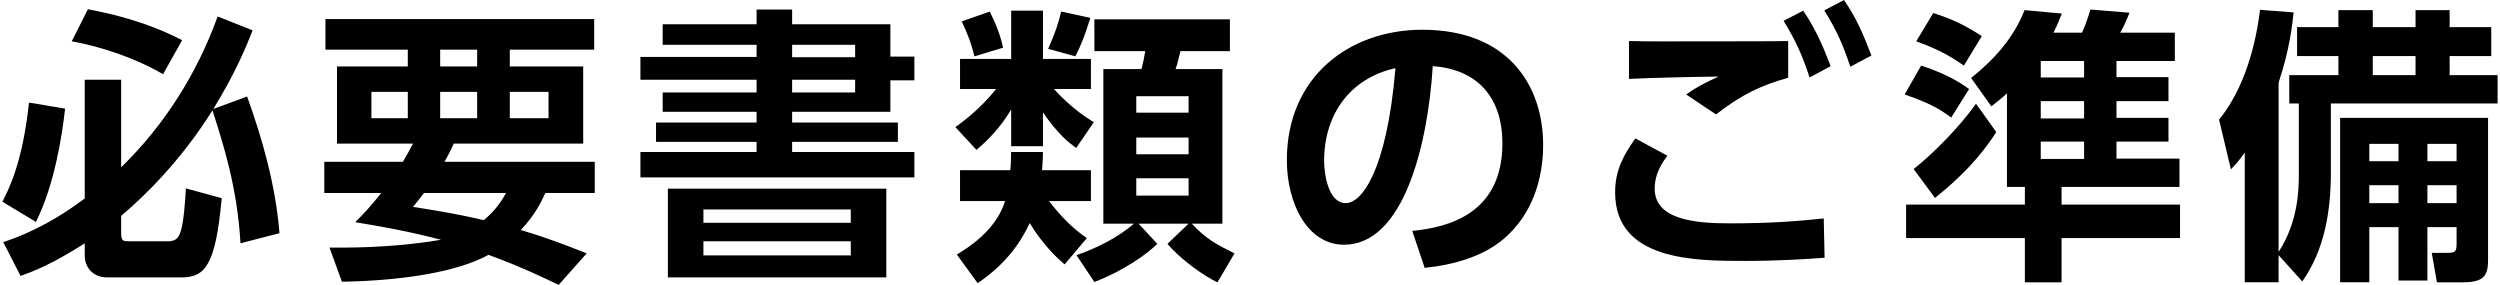
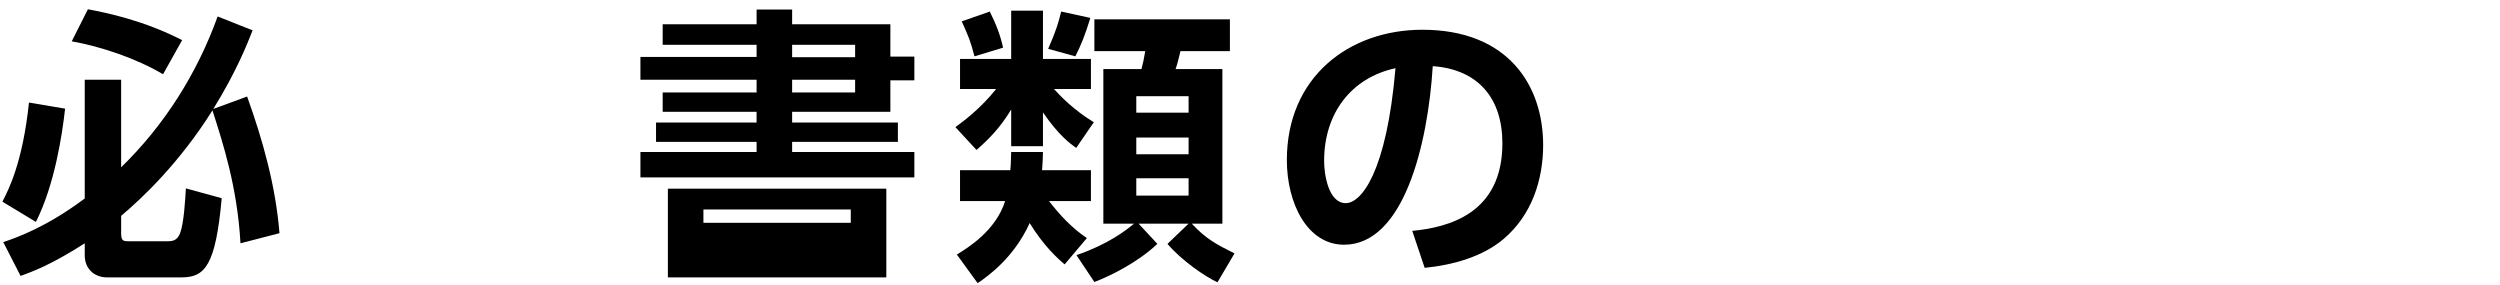
<svg xmlns="http://www.w3.org/2000/svg" version="1.1" id="レイヤー_1" x="0px" y="0px" width="351px" height="40px" viewBox="0 0 351 40" enable-background="new 0 0 351 40" xml:space="preserve">
  <g>
    <g>
      <g>
        <g>
          <path d="M9.139,15.253c-0.405,3.651-1.46,10.668-4.097,15.903l-4.707-2.84c0.852-1.664,2.84-5.436,3.733-13.916L9.139,15.253z       M33.764,34.158c-0.446-7.951-2.474-14.077-3.935-18.662c-4.584,7.302-9.736,12.21-12.819,14.808v2.475      c0,1.055,0.324,1.094,1.055,1.094h5.517c0.933,0,1.379-0.322,1.704-1.135c0.527-1.338,0.73-4.787,0.812-6.289l5.03,1.381      c-0.852,9.453-2.353,11.115-5.639,11.115H15.021c-1.785,0-3.124-1.219-3.124-3.084v-1.703c-4.746,3.043-7.343,3.975-9.006,4.584      l-2.435-4.746c1.907-0.648,6.004-2.068,11.44-6.127V11.197h5.112v12.292c6.085-5.923,10.669-13.185,13.549-21.177l4.909,1.948      c-0.811,2.068-2.312,5.841-5.518,11.035l4.747-1.744c2.231,6.207,4.016,12.616,4.543,19.188L33.764,34.158z M12.344,1.298      c2.759,0.527,7.87,1.582,13.226,4.34l-2.678,4.787C19.2,8.235,14.21,6.531,10.072,5.802L12.344,1.298z" />
-           <path d="M56.566,22.717c0.568-0.973,0.893-1.541,1.42-2.555h-10.67V9.332h9.939V6.977H45.694V2.676h37.729v4.301H71.577v2.354      h10.304v10.831H63.706c-0.284,0.65-0.527,1.178-1.298,2.555h21.096V27.1h-6.938c-0.608,1.299-1.42,3.041-3.448,5.191      c3.286,0.975,6.126,2.029,9.25,3.287L78.433,40c-2.19-1.055-5.68-2.717-9.858-4.219c-4.625,2.555-12.82,3.65-20.569,3.773      l-1.744-4.787c5.233,0.039,10.224-0.203,15.659-1.098c-2.149-0.566-5.354-1.379-12.049-2.473      c1.096-1.096,2.191-2.232,3.652-4.098h-7.992v-4.383H56.566z M52.145,16.591h5.111V12.9h-5.111V16.591z M59.528,27.1      c-0.73,0.934-0.811,1.055-1.542,1.947c3.124,0.486,6.734,1.094,9.939,1.865c1.825-1.541,2.515-2.758,3.124-3.812H59.528z       M61.8,9.332h5.192V6.977H61.8V9.332z M61.8,16.591h5.192V12.9H61.8V16.591z M71.577,16.591h5.436V12.9h-5.436V16.591z" />
-           <path d="M106.225,3.407V1.338h4.99v2.068h13.793v4.544h3.368v3.327h-3.368v4.421h-13.793v1.501h14.848v2.718h-14.848v1.421      h17.161v3.568H89.916V21.34h16.309v-1.421H92.107v-2.718h14.117v-1.501H93.04v-2.717h13.185v-1.785H89.916V7.992h16.309V6.288      H93.04V3.407H106.225z M124.44,26.49v12.455h-30.67V26.49H124.44z M98.76,29.412v1.865h20.69v-1.865H98.76z M98.76,33.873v1.988      h20.69v-1.988H98.76z M120.059,6.288h-8.844v1.744h8.844V6.288z M120.059,11.197h-8.844v1.785h8.844V11.197z" />
+           <path d="M106.225,3.407V1.338h4.99v2.068h13.793v4.544h3.368v3.327h-3.368v4.421h-13.793v1.501h14.848v2.718h-14.848v1.421      h17.161v3.568H89.916V21.34h16.309v-1.421H92.107v-2.718h14.117v-1.501H93.04v-2.717h13.185v-1.785H89.916V7.992h16.309V6.288      H93.04V3.407H106.225z M124.44,26.49v12.455h-30.67V26.49H124.44z M98.76,29.412v1.865h20.69v-1.865H98.76z M98.76,33.873v1.988      v-1.988H98.76z M120.059,6.288h-8.844v1.744h8.844V6.288z M120.059,11.197h-8.844v1.785h8.844V11.197z" />
          <path d="M141.969,15.375c-1.583,2.637-3.246,4.259-4.868,5.679l-2.962-3.205c1.055-0.77,3.53-2.596,5.72-5.355h-5.07V8.275      h7.181V1.5h4.462v6.775h6.735v4.219h-5.193c0.771,0.853,2.759,2.961,5.599,4.666l-2.475,3.61      c-0.853-0.609-2.475-1.786-4.666-4.99v4.746h-4.462V15.375z M149.474,37.119c-1.055-0.893-2.961-2.637-4.909-5.801      c-2.191,4.828-5.761,7.383-7.303,8.438l-2.92-4.016c1.582-0.973,5.477-3.367,6.774-7.506h-6.328v-4.34h7.059      c0.081-0.73,0.081-1.258,0.122-2.555h4.462c0,0.688-0.041,1.338-0.122,2.555h6.857v4.34h-5.883      c1.542,1.988,3.205,3.773,5.315,5.193L149.474,37.119z M138.967,1.622c0.933,1.867,1.5,3.409,1.866,5.072l-4.017,1.216      c-0.527-2.069-0.853-2.839-1.785-4.91L138.967,1.622z M153.084,2.514c-0.73,2.394-1.298,3.813-2.109,5.396l-3.813-1.054      c1.095-2.476,1.461-3.732,1.826-5.234L153.084,2.514z M151.137,35.822c4.382-1.502,6.938-3.449,8.073-4.422h-4.3V9.695h5.354      c0.284-1.095,0.325-1.338,0.527-2.515h-7.14V2.717h19.027V7.18h-6.938c-0.364,1.46-0.446,1.825-0.689,2.515h6.572V31.4h-4.3      c2.027,2.189,3.569,2.959,6.004,4.178l-2.394,4.057c-1.704-0.771-5.112-3.123-7.019-5.396l2.962-2.838h-7.019l2.637,2.838      c-2.881,2.719-6.734,4.545-8.844,5.355L151.137,35.822z M159.535,13.509v2.312h7.343v-2.312H159.535z M159.535,19.311v2.351      h7.343v-2.351H159.535z M159.535,25.031v2.434h7.343v-2.434H159.535z" />
          <path d="M198.279,32.414c5.112-0.486,12.658-2.436,12.658-12.292c0-6.329-3.408-10.387-9.777-10.832      c-0.689,11.074-4.097,25.069-12.454,25.069c-5.152,0-8.032-5.799-8.032-11.885c0-11.684,8.762-18.297,19.026-18.297      c12.089,0,16.958,7.871,16.958,16.187c0,4.788-1.542,9.817-5.599,13.225c-2.841,2.395-6.938,3.611-11.035,4.016L198.279,32.414z       M185.906,22.596c0,1.906,0.609,5.924,3.043,5.924c2.15,0,5.721-4.26,6.978-18.946C189.72,10.913,185.906,15.902,185.906,22.596      z" />
-           <path d="M234.105,21.865c-1.501,1.906-1.785,3.49-1.785,4.625c0,4.301,5.518,4.869,10.507,4.869      c6.005,0,9.655-0.324,13.226-0.689l0.122,5.518c-2.84,0.201-6.41,0.445-11.156,0.445c-6.978,0-18.256,0-18.256-9.615      c0-3.123,1.176-5.234,2.84-7.585L234.105,21.865z M251.063,10.913c-3.733,1.054-6.41,2.272-10.143,5.152l-4.179-2.799      c1.461-1.054,2.597-1.623,4.544-2.515c-3.692,0.04-9.007,0.162-12.576,0.324V5.761c2.759,0.08,6.612,0.041,11.237,0.041      c3.124,0,9.533,0,11.116-0.041V10.913z M253.173,1.5c1.663,2.474,2.637,4.625,3.854,7.79l-2.961,1.581      c-1.096-3.286-1.907-5.07-3.651-7.951L253.173,1.5z M258.893,0c1.704,2.473,2.637,4.625,3.854,7.789l-2.962,1.582      c-1.096-3.286-1.947-5.111-3.651-7.91L258.893,0z" />
-           <path d="M269.727,9.208c3.895,1.257,5.802,2.637,6.734,3.286l-2.515,4.017c-1.663-1.258-3.043-2.028-6.532-3.246L269.727,9.208z       M281.775,13.103c-0.812,0.771-1.217,1.055-2.19,1.825l-2.84-3.975c3.164-2.556,5.923-5.518,7.505-9.534l5.234,0.487      c-0.325,0.811-0.609,1.583-1.178,2.677h4.017c0.406-0.892,0.933-2.393,1.177-3.245l5.477,0.446      c-0.365,0.933-0.689,1.746-1.298,2.799h7.667V8.56h-8.194v2.271h7.302v3.367h-7.302v2.353h7.302v3.328h-7.302v2.393h8.844v3.975      h-16.552v2.477h16.633v4.705h-16.633v6.207h-5.152v-6.207h-16.674v-4.705h16.674v-2.477h-2.516V13.103z M268.672,23.732      c2.678-2.111,6.329-5.761,8.764-9.169l2.839,3.977c-3.083,4.869-7.262,8.154-8.601,9.25L268.672,23.732z M271.431,1.825      c2.759,0.892,4.503,1.744,6.815,3.246l-2.516,4.138c-1.217-0.852-3.042-2.109-6.693-3.407L271.431,1.825z M286.522,8.56v2.312      h6.085V8.56H286.522z M286.522,14.198v2.434h6.085v-2.434H286.522z M286.522,19.879v2.434h6.085v-2.434H286.522z" />
-           <path d="M319.913,35.822v3.812h-4.747V21.42c-0.811,1.135-1.136,1.5-1.947,2.352l-1.663-6.977      c4.503-5.517,5.477-13.347,5.761-15.416l4.706,0.365c-0.203,1.787-0.527,5.113-2.109,9.858v23.773      c2.799-4.301,2.84-8.885,2.84-10.953v-9.899h-1.339v-3.976h6.896V7.869h-5.801V3.812h5.801V1.419h4.828v2.393h6.004V1.419h4.787      v2.393h5.842v4.057h-5.842v2.678h6.734v3.976h-23.408v9.655c0,5.598-0.934,10.953-4.017,15.336L319.913,35.822z M349.324,16.551      V36.35c0,2.027-0.283,3.285-3.447,3.285h-3.732l-0.73-4.137h2.15c1.136,0,1.339-0.123,1.339-1.299v-2.312h-4.098v7.504h-4.057      v-7.504h-4.098v7.748h-4.098V16.551H349.324z M332.651,20.203v2.434h4.098v-2.434H332.651z M332.651,26.004v2.516h4.098v-2.516      H332.651z M333.139,7.869v2.678h6.004V7.869H333.139z M340.806,20.203v2.434h4.098v-2.434H340.806z M340.806,26.004v2.516h4.098      v-2.516H340.806z" />
        </g>
      </g>
    </g>
  </g>
</svg>